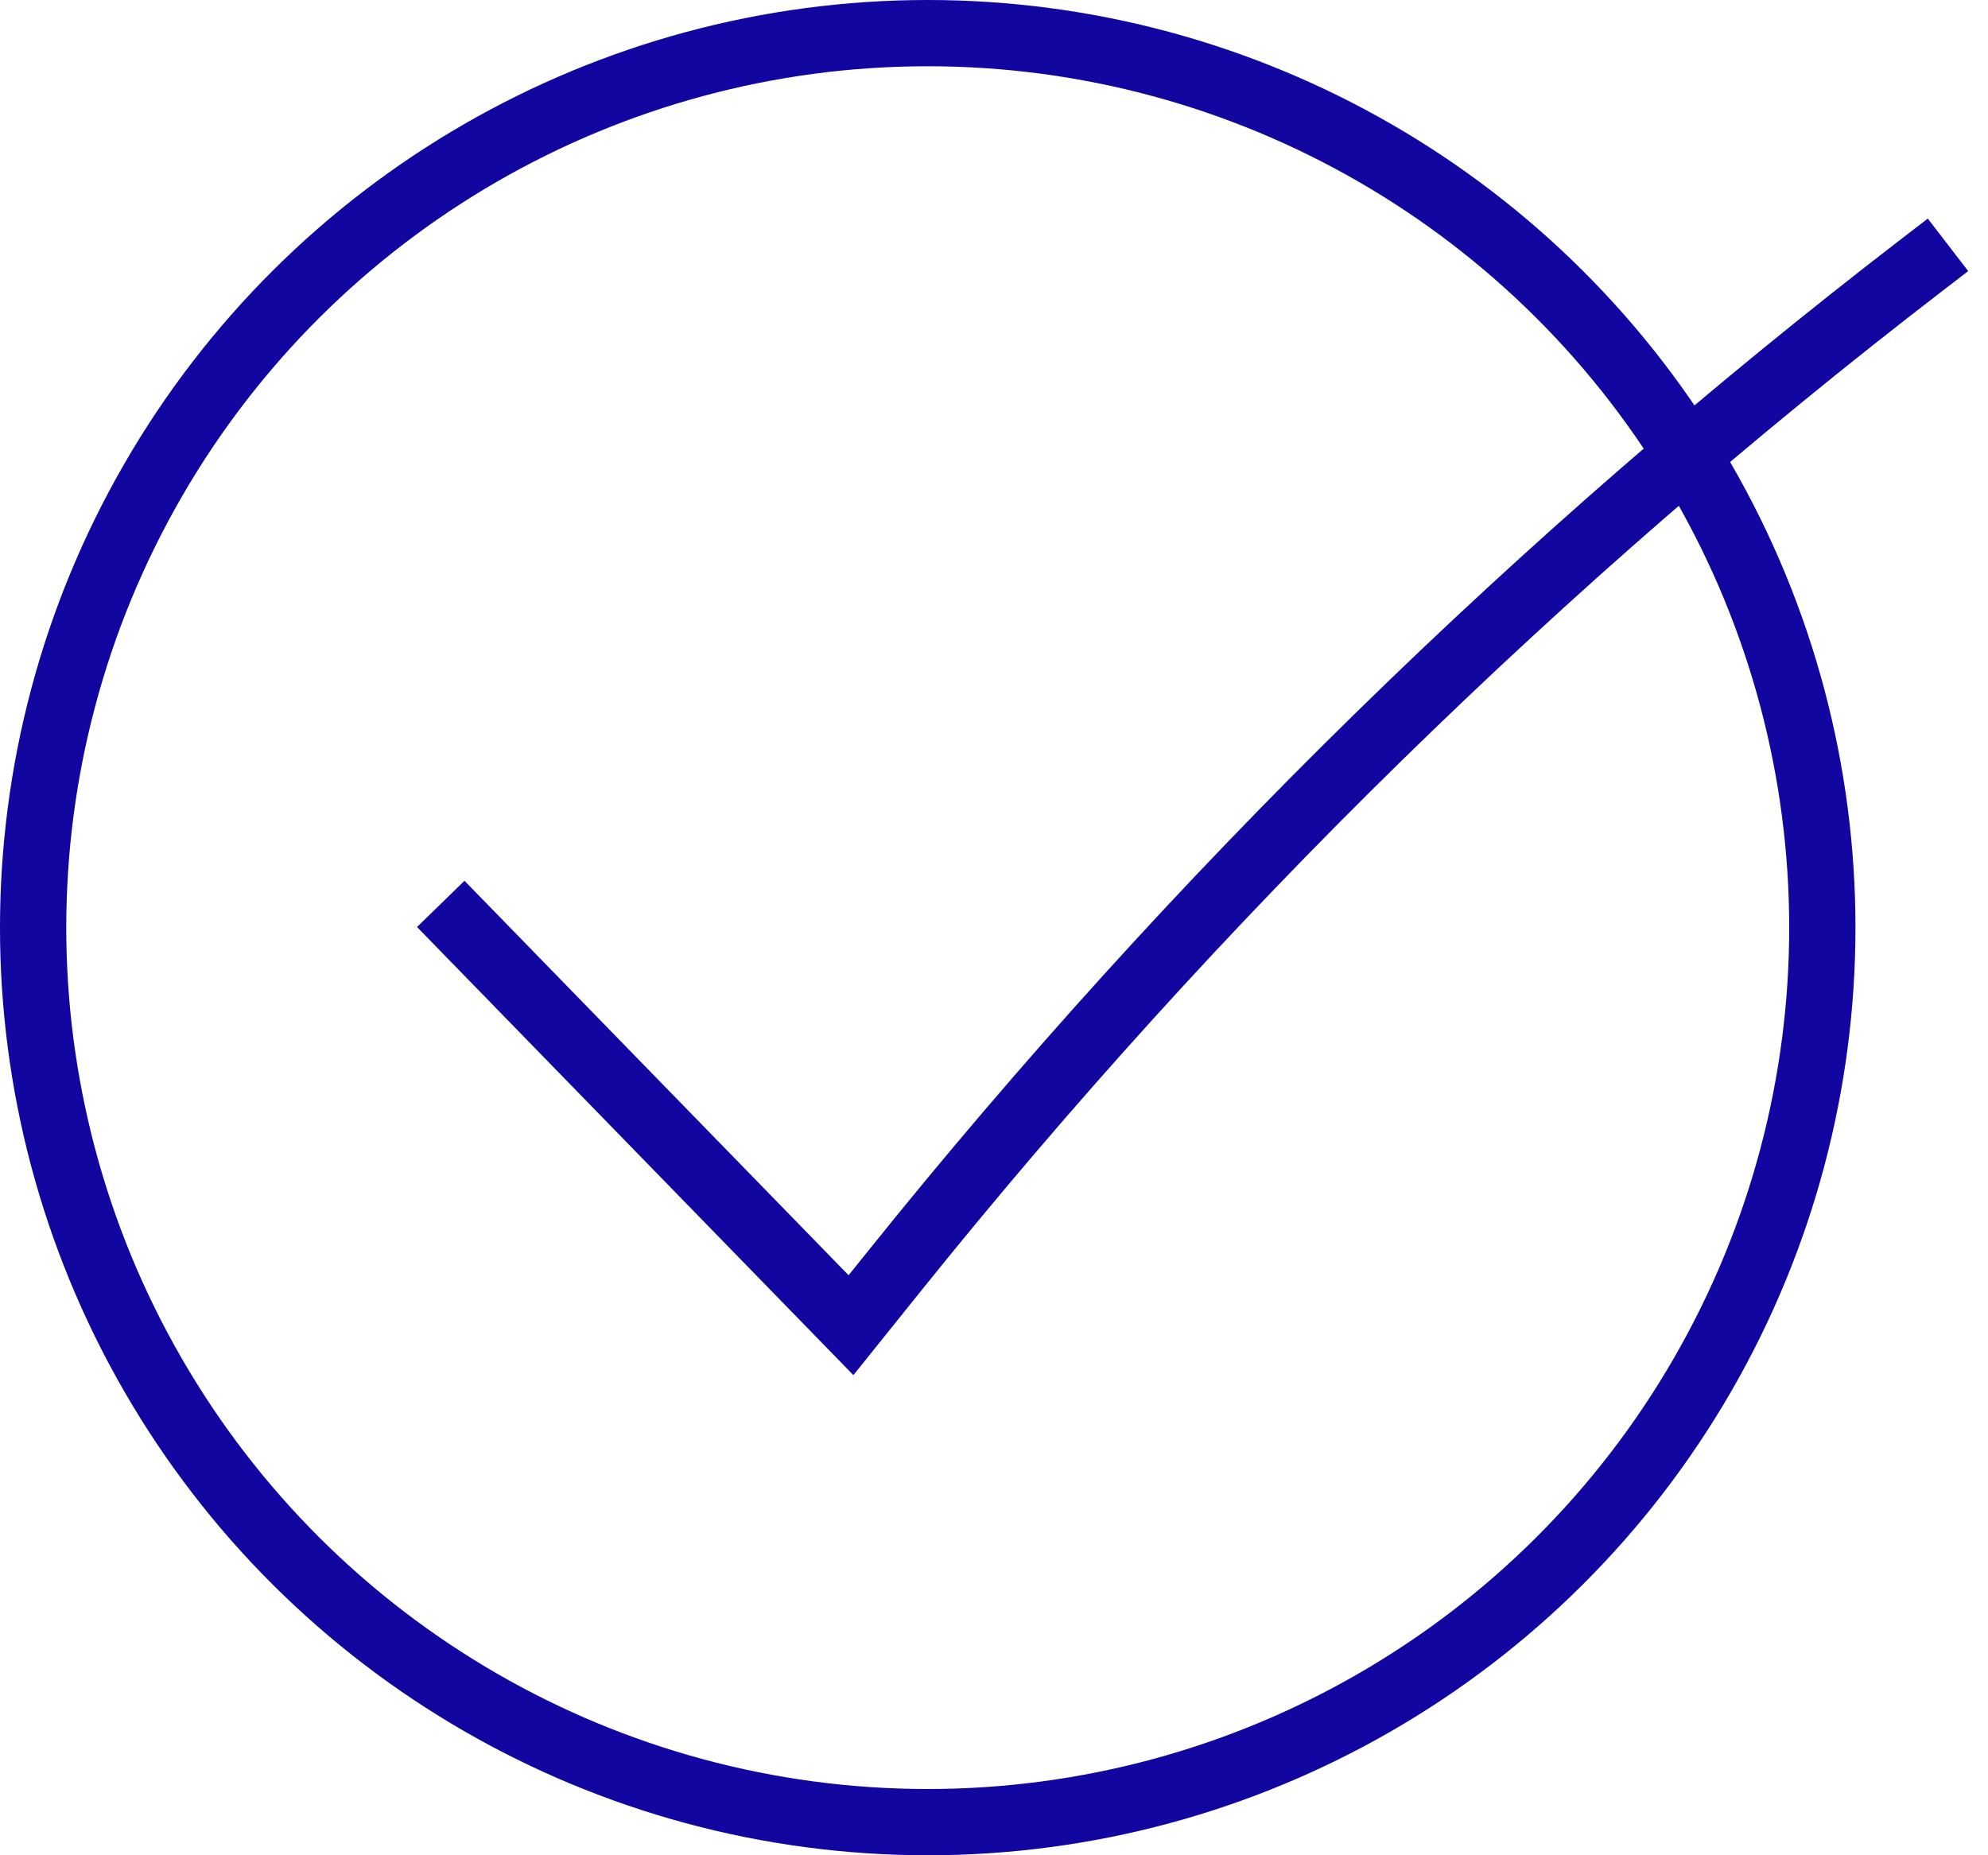
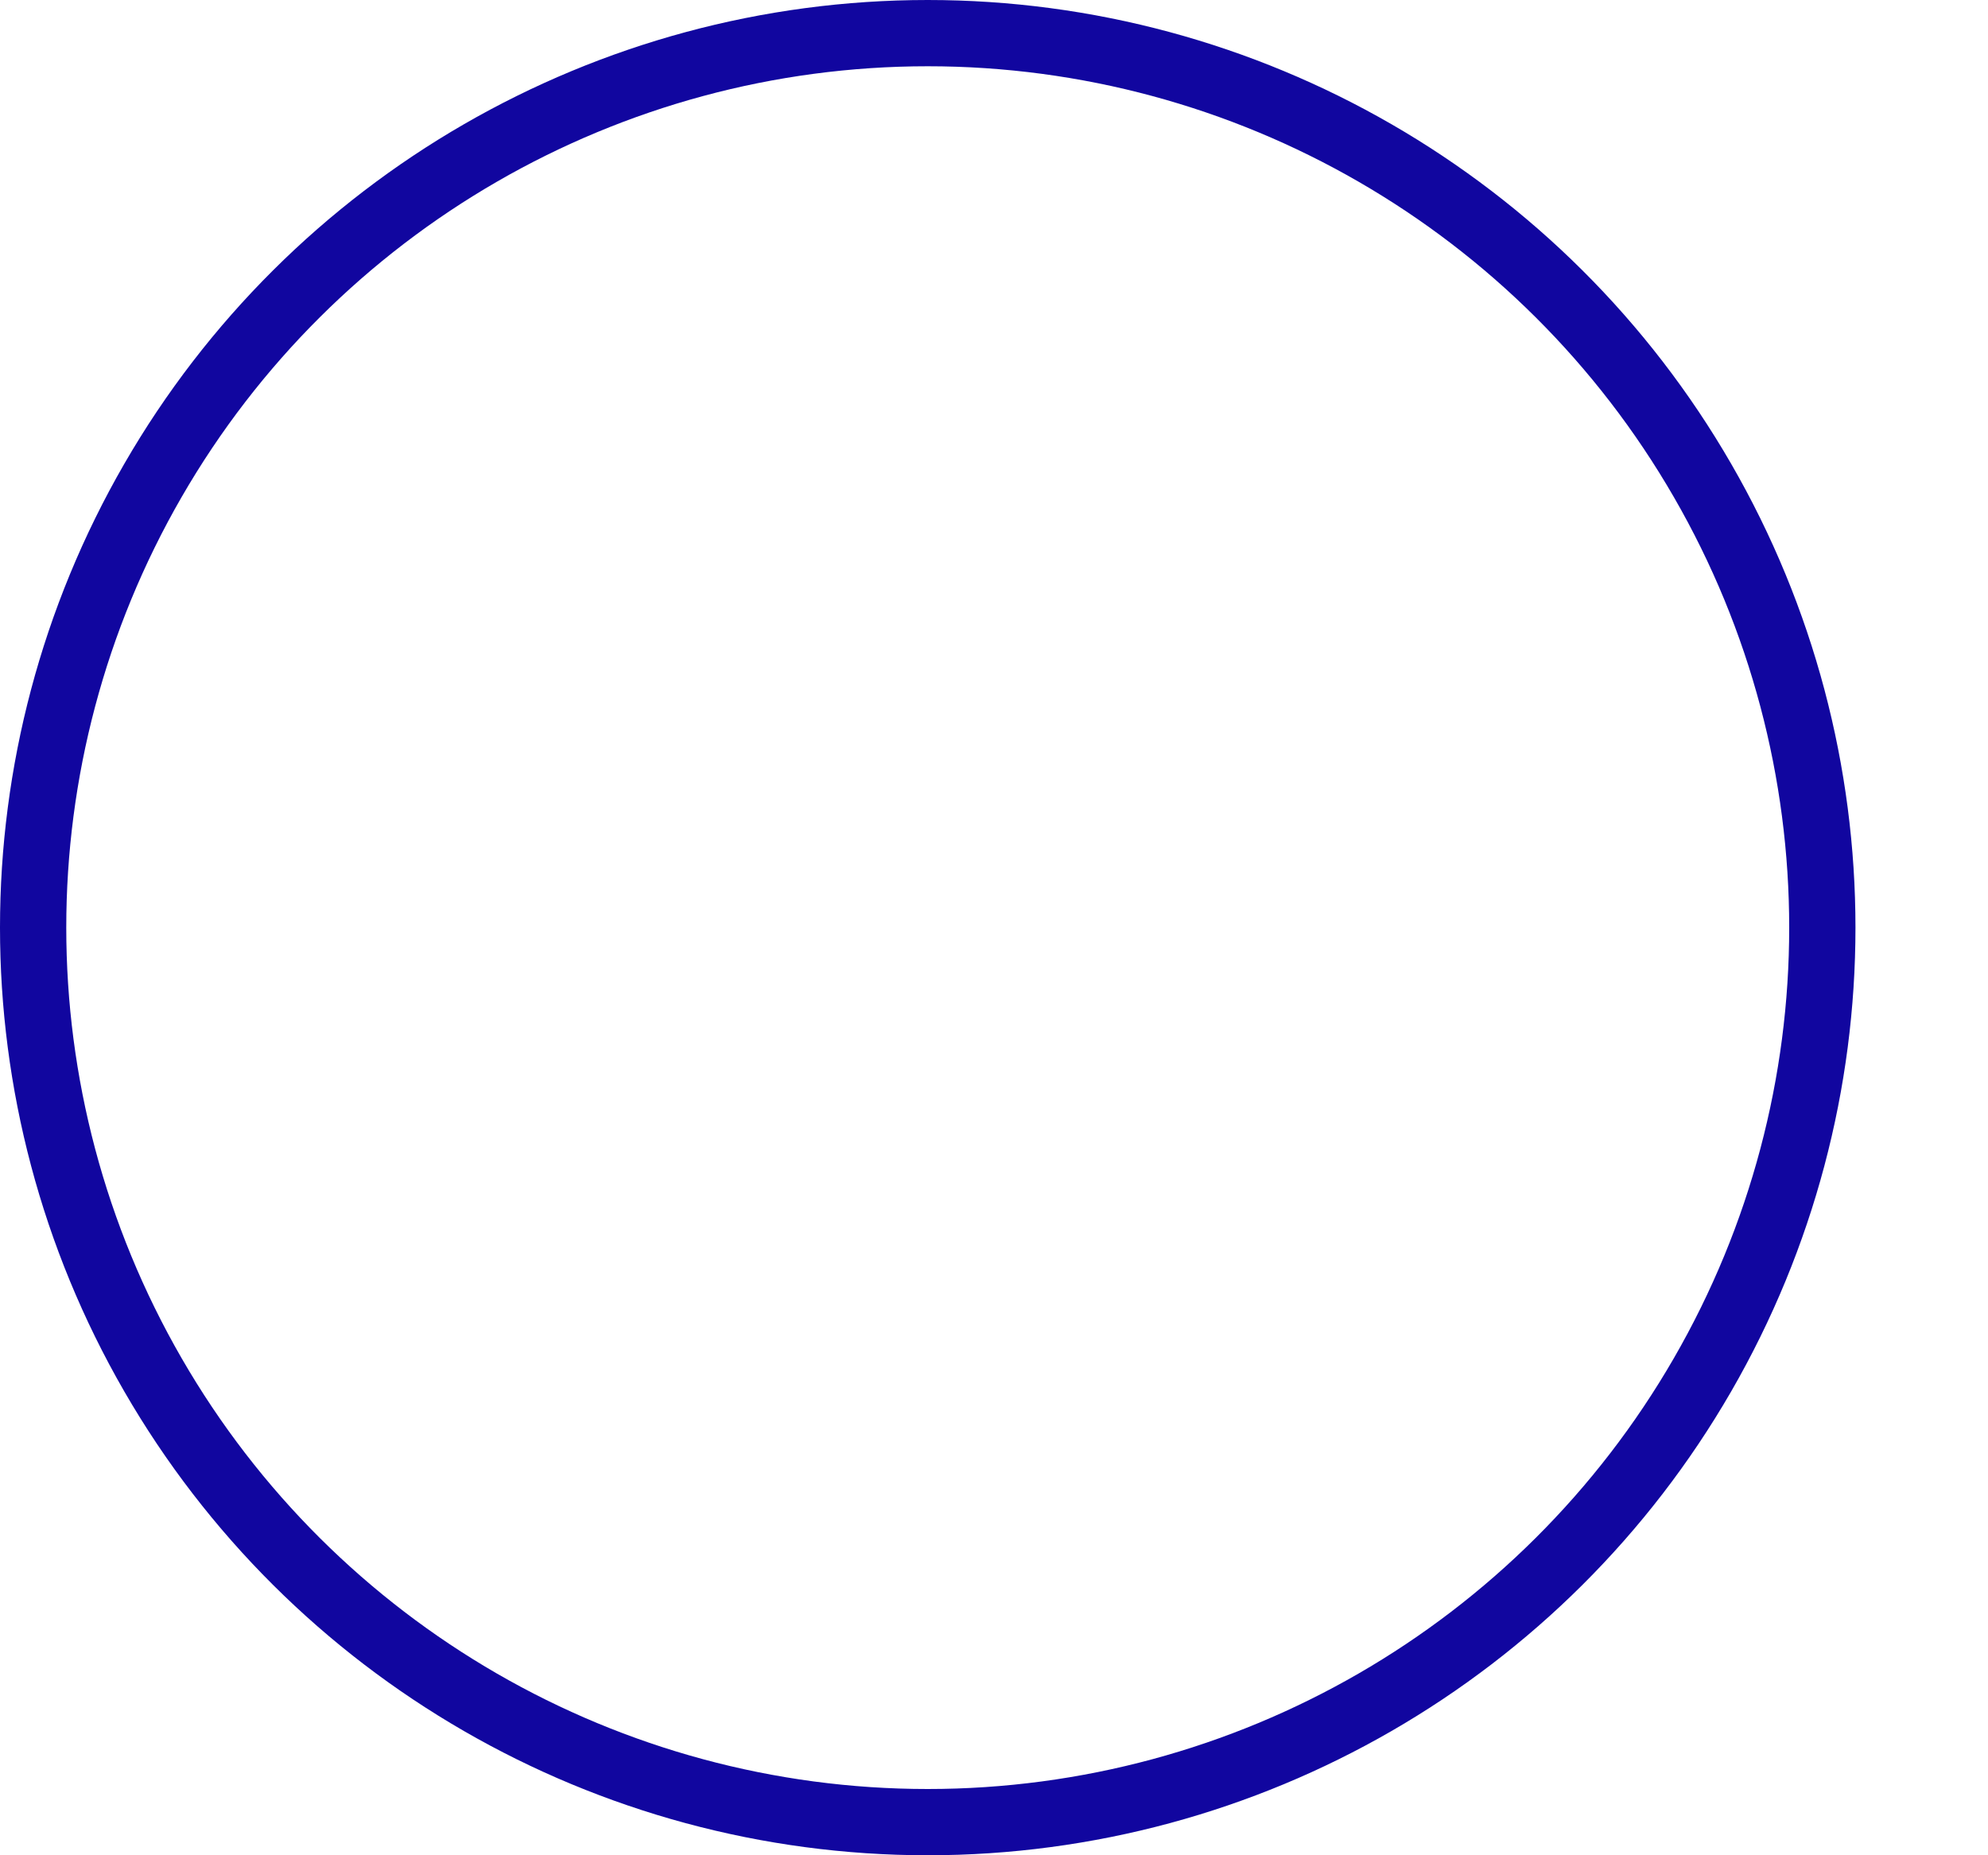
<svg xmlns="http://www.w3.org/2000/svg" width="30" height="28" viewBox="0 0 30 28" fill="none">
  <circle cx="14" cy="14" r="13.5" transform="rotate(-90 14 14)" stroke="#11069F" />
-   <path d="M7 14L12.842 20L13.489 19.194C18.036 13.529 23.243 8.429 29 4V4" stroke="#11069F" stroke-linecap="square" />
</svg>